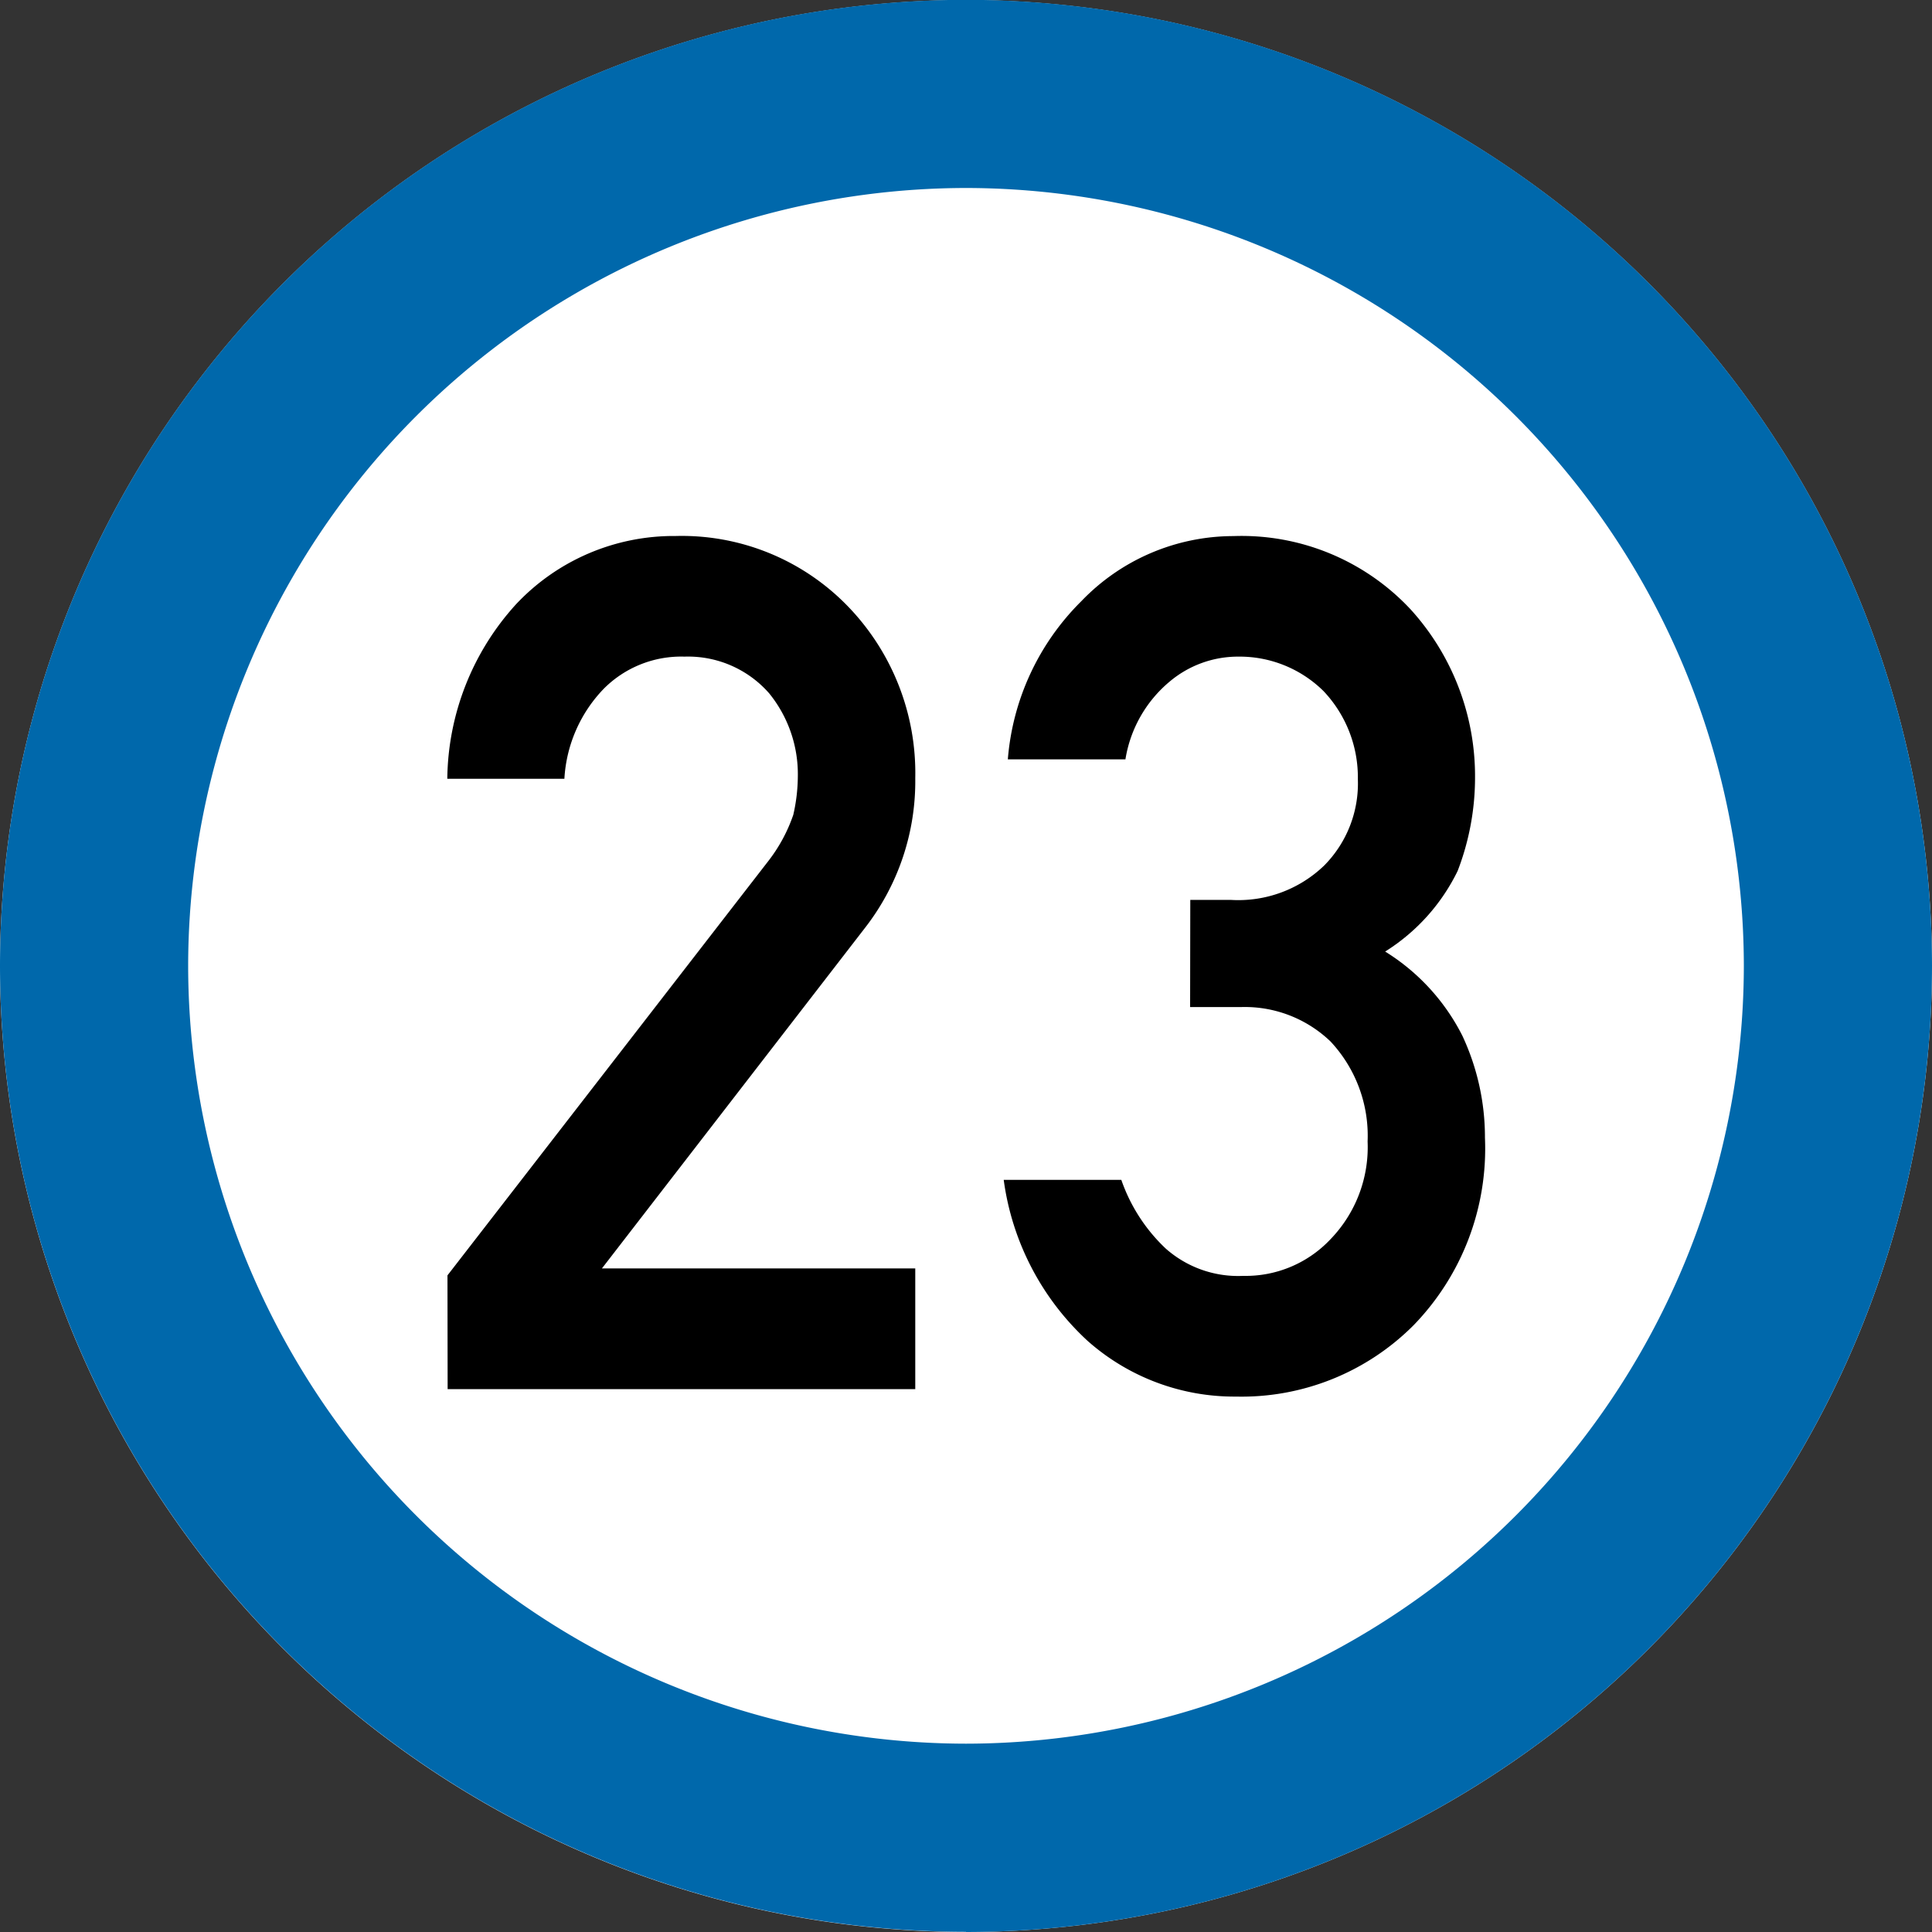
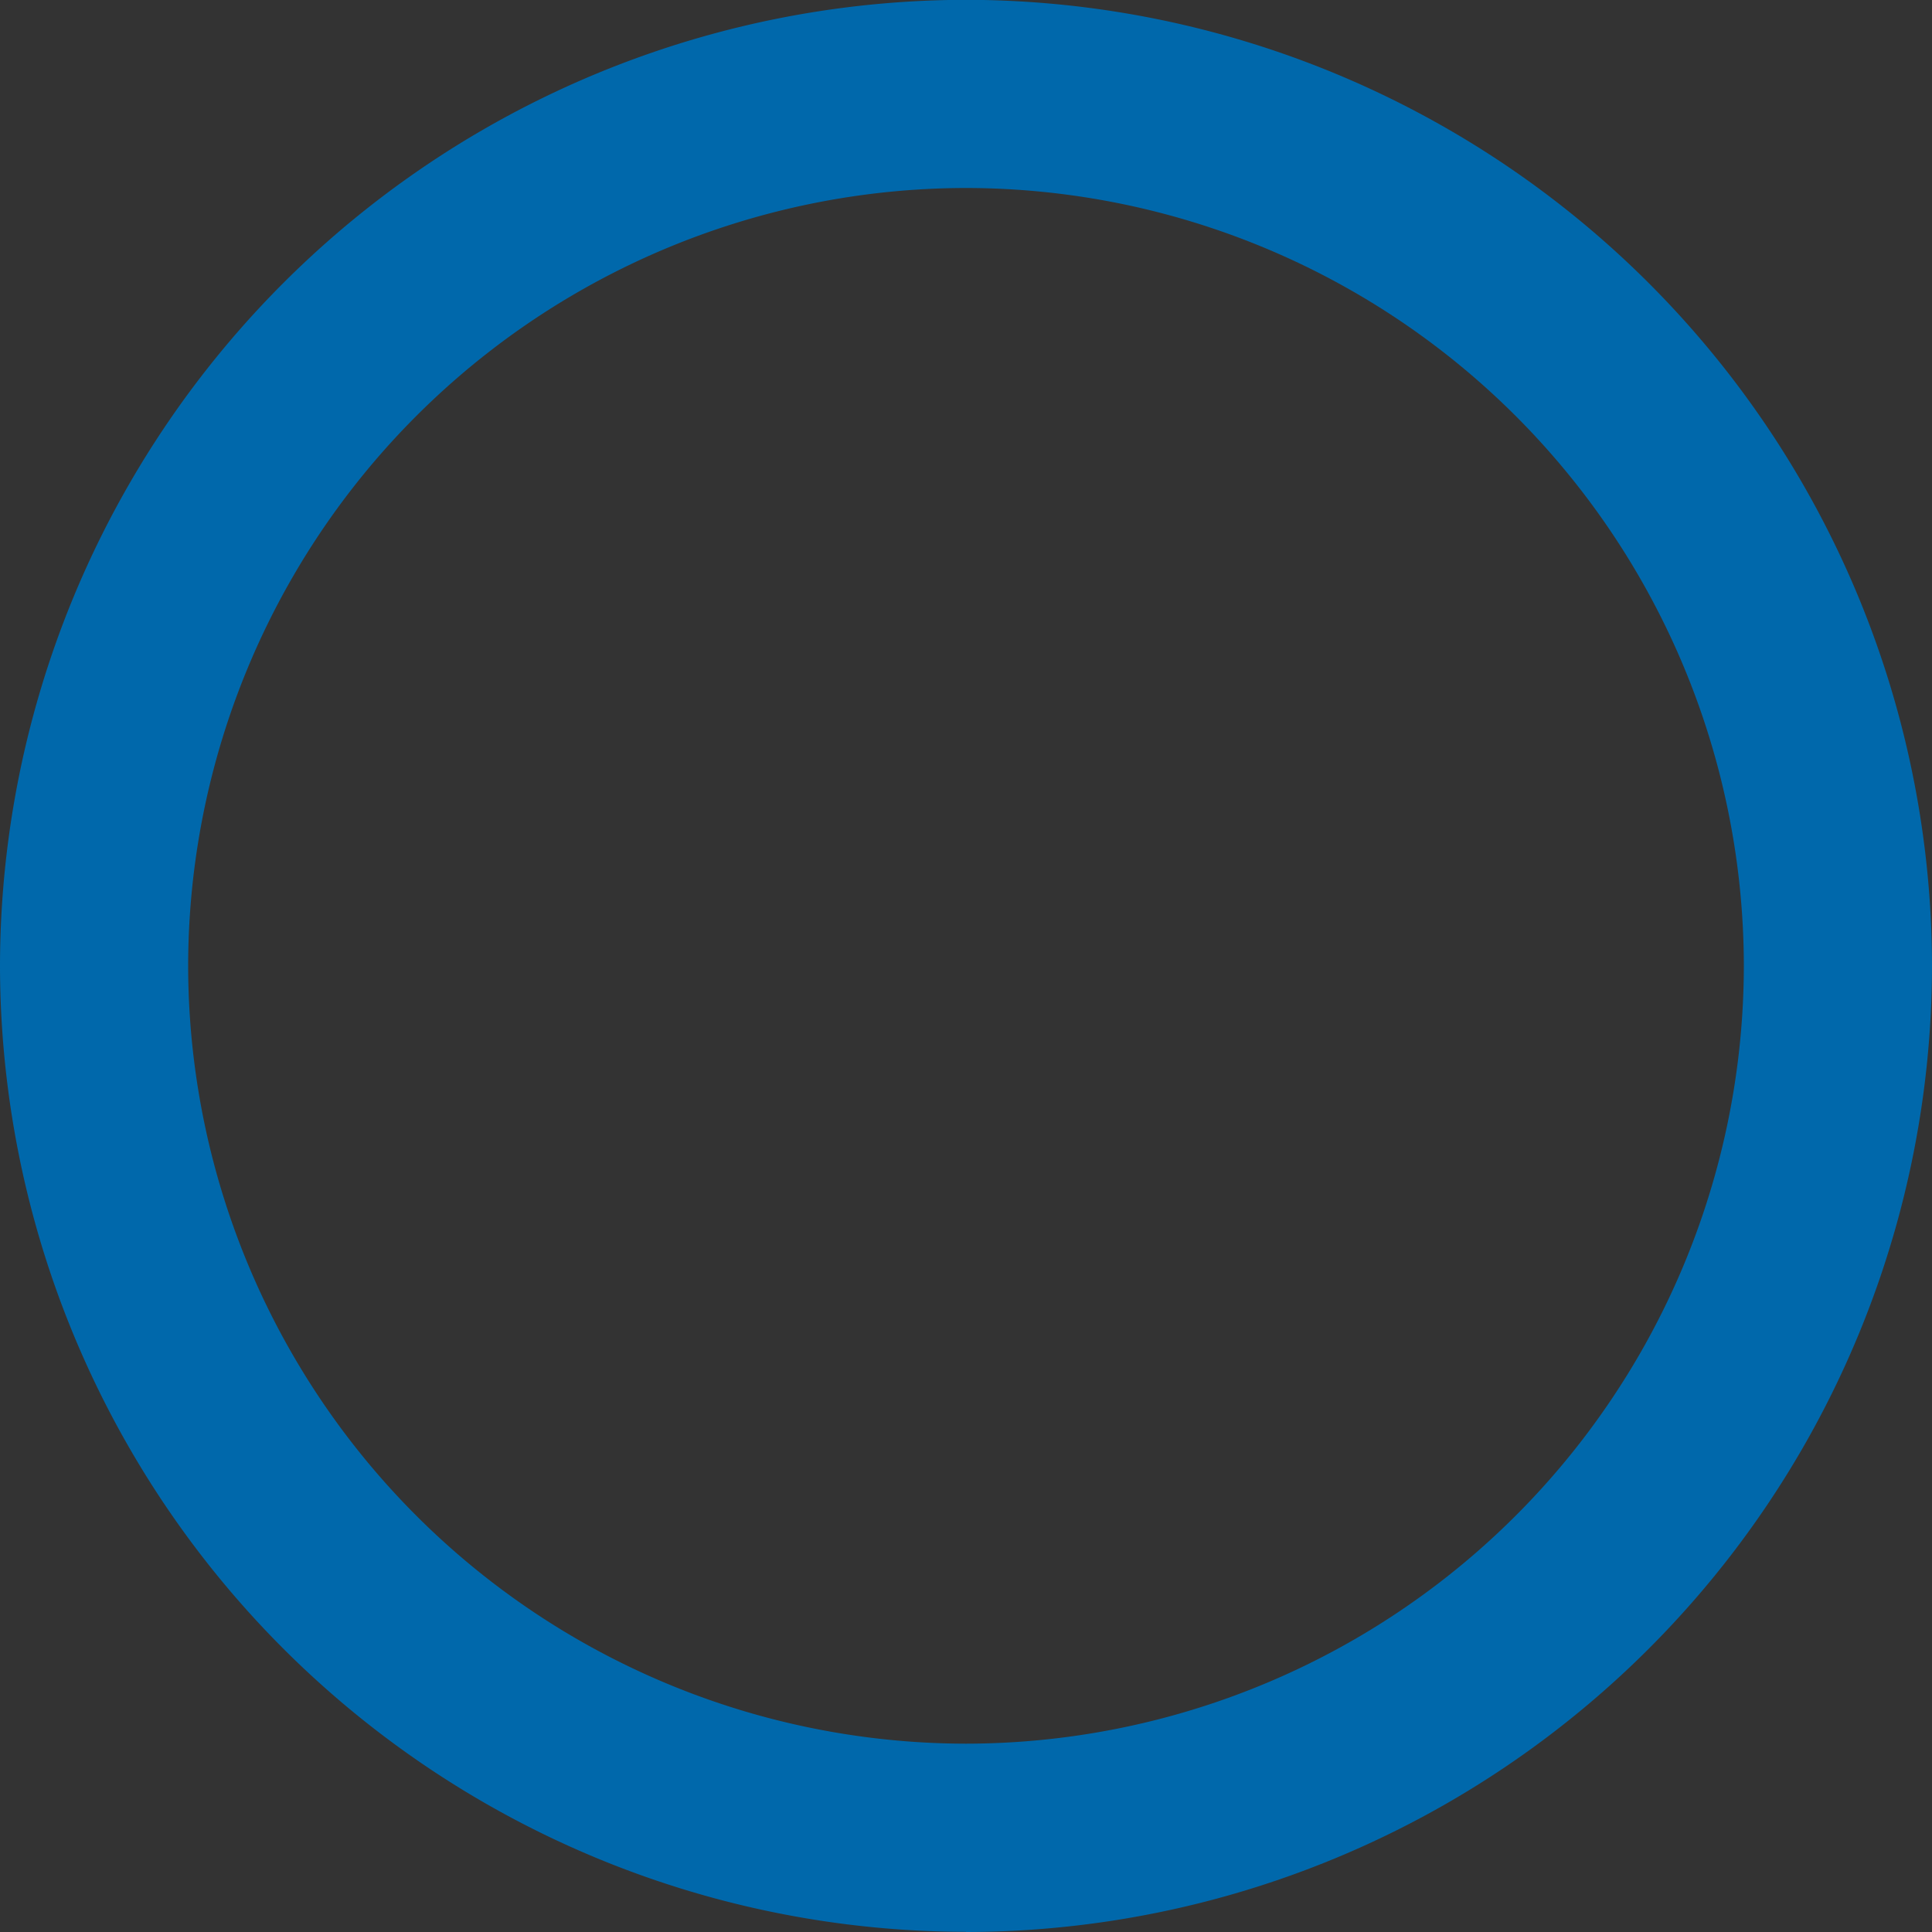
<svg xmlns="http://www.w3.org/2000/svg" width="23" height="23" viewBox="0 0 23 23">
  <rect x="0" y="0" width="23" height="23" fill="#333333" stroke="none" />
  <g id="グループ_612" data-name="グループ 612" transform="translate(2743.112 648.258)">
-     <path id="パス_6361" data-name="パス 6361" d="M-2731.612-625.258a11.513,11.513,0,0,1-11.5-11.5,11.513,11.513,0,0,1,11.5-11.5,11.513,11.513,0,0,1,11.5,11.5A11.513,11.513,0,0,1-2731.612-625.258Z" fill="#fff" fill-rule="evenodd" />
    <path id="パス_6361_-_アウトライン" data-name="パス 6361 - アウトライン" d="M-2731.612-627.5a9.27,9.27,0,0,0,9.26-9.26,9.27,9.27,0,0,0-9.26-9.26,9.27,9.27,0,0,0-9.26,9.26,9.27,9.27,0,0,0,9.26,9.26m0,2.24a11.513,11.513,0,0,1-11.5-11.5,11.513,11.513,0,0,1,11.5-11.5,11.513,11.513,0,0,1,11.5,11.5A11.513,11.513,0,0,1-2731.612-625.258Z" fill="#0068ab" />
    <g id="グループ_611" data-name="グループ 611">
-       <path id="パス_6362" data-name="パス 6362" d="M-2737.785-633.075l3.817-4.929a1.9,1.9,0,0,0,.3-.554,2.1,2.1,0,0,0,.054-.457,1.527,1.527,0,0,0-.342-.99,1.284,1.284,0,0,0-1.007-.436,1.3,1.3,0,0,0-.96.381,1.679,1.679,0,0,0-.47,1.073h-1.394a3.135,3.135,0,0,1,.817-2.076,2.574,2.574,0,0,1,1.9-.814,2.75,2.75,0,0,1,2.044.829,2.854,2.854,0,0,1,.81,2.054,2.844,2.844,0,0,1-.589,1.77l-3.141,4.066h3.73v1.437h-5.567Z" />
-       <path id="パス_6363" data-name="パス 6363" d="M-2728.942-637.545h.482a1.473,1.473,0,0,0,1.113-.41,1.388,1.388,0,0,0,.4-1.027,1.494,1.494,0,0,0-.409-1.049,1.422,1.422,0,0,0-1.018-.41,1.262,1.262,0,0,0-.817.3,1.517,1.517,0,0,0-.523.923h-1.4a2.984,2.984,0,0,1,.877-1.885,2.511,2.511,0,0,1,1.807-.773,2.752,2.752,0,0,1,2.115.877,2.951,2.951,0,0,1,.763,1.99,3.094,3.094,0,0,1-.207,1.119,2.341,2.341,0,0,1-.863.96,2.511,2.511,0,0,1,.918,1,2.853,2.853,0,0,1,.27,1.216,3.019,3.019,0,0,1-.849,2.232,2.89,2.89,0,0,1-2.114.85,2.632,2.632,0,0,1-1.766-.662,3.182,3.182,0,0,1-1-1.918h1.4a2.041,2.041,0,0,0,.529.818,1.3,1.3,0,0,0,.923.325,1.386,1.386,0,0,0,1.038-.436,1.577,1.577,0,0,0,.442-1.164,1.643,1.643,0,0,0-.442-1.191,1.474,1.474,0,0,0-1.071-.409h-.6Z" />
-     </g>
+       </g>
  </g>
</svg>